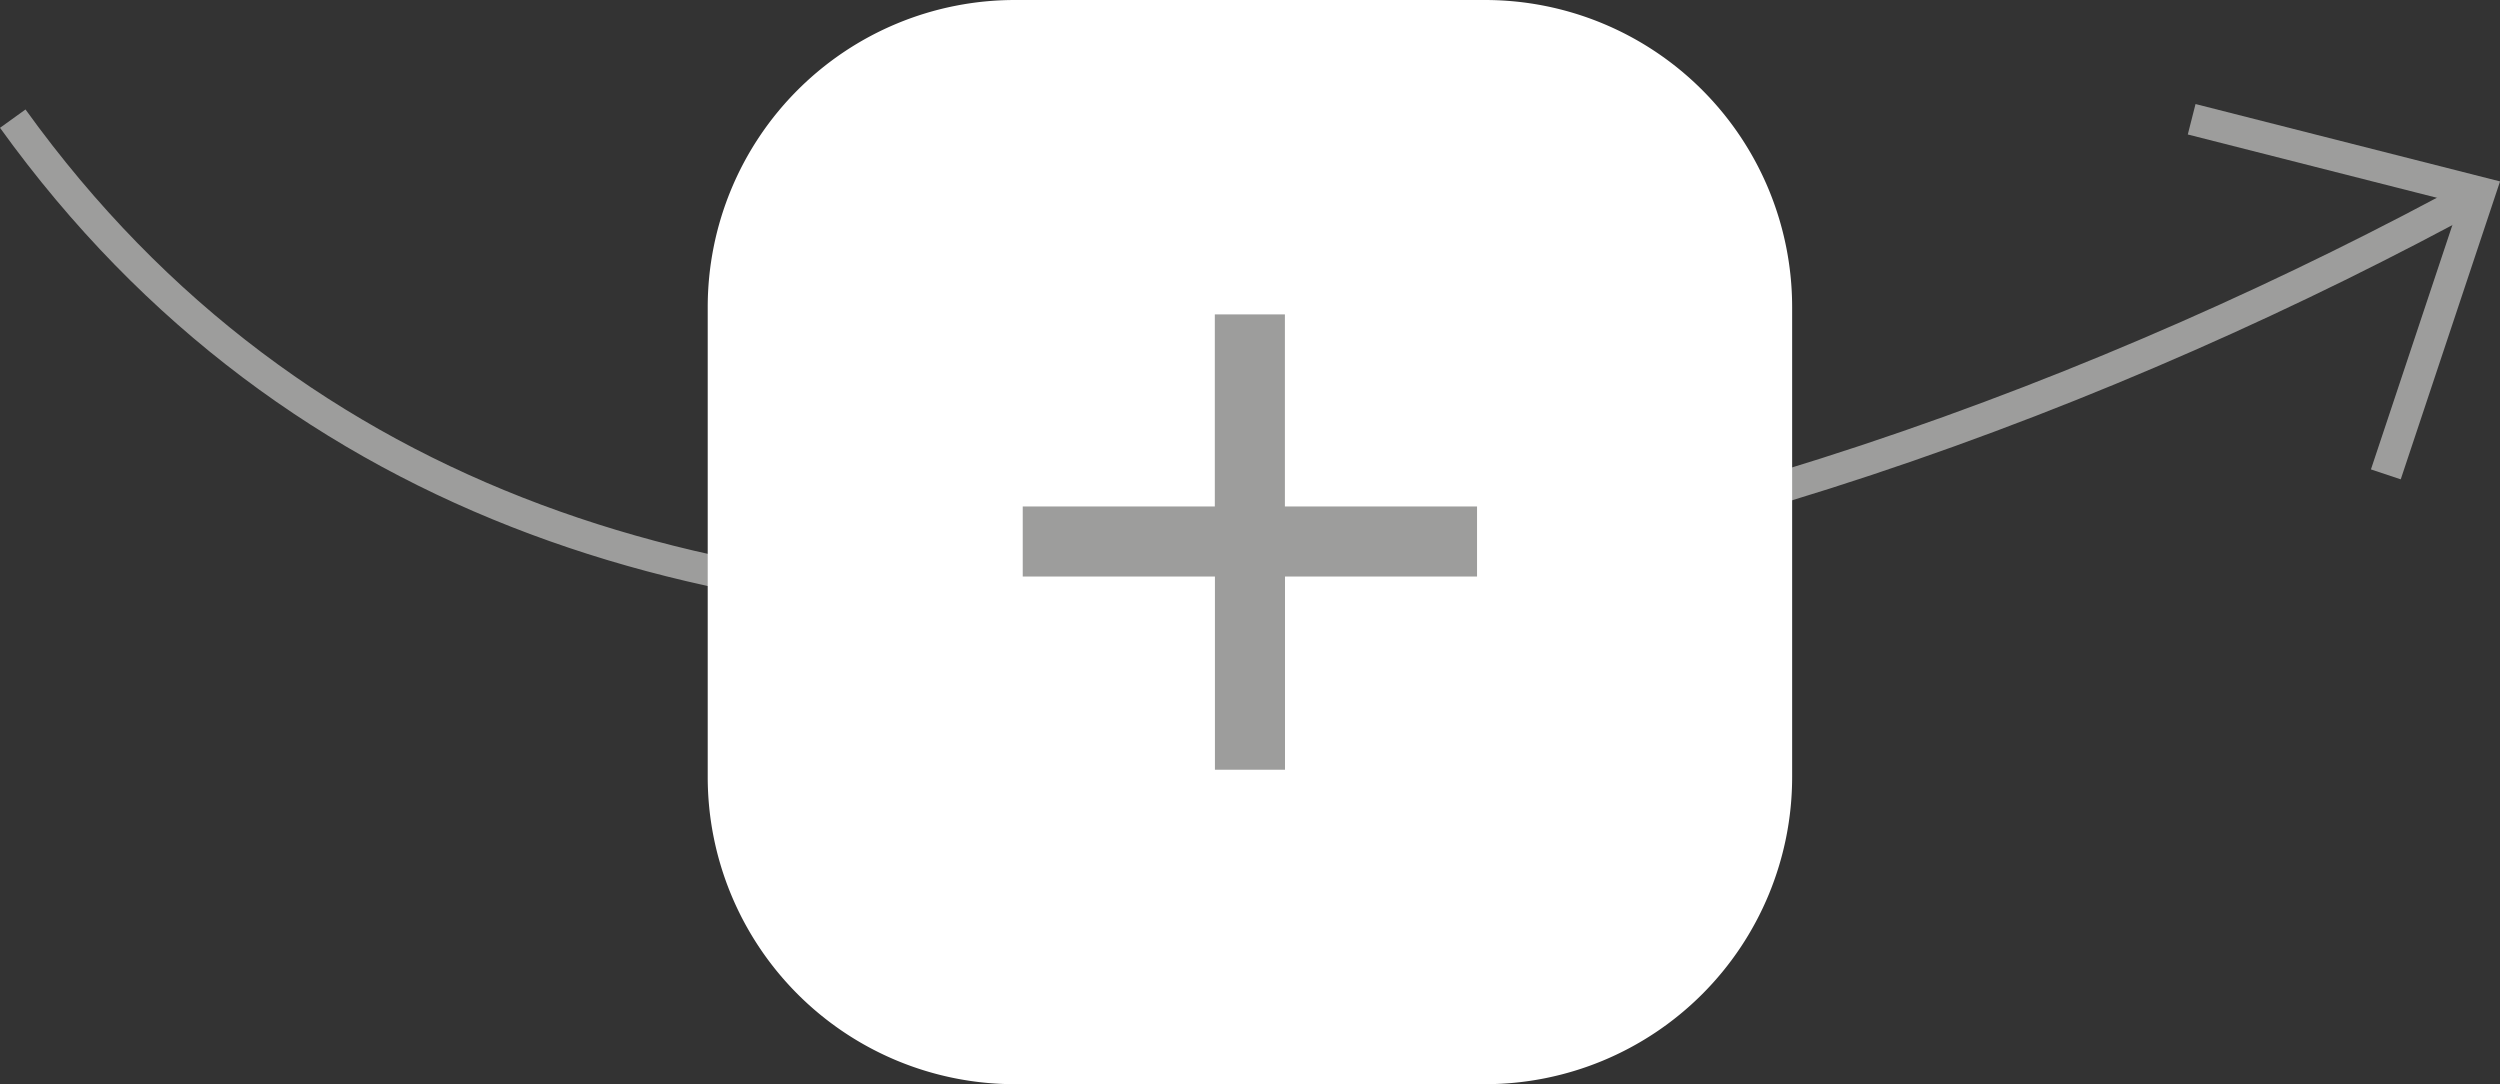
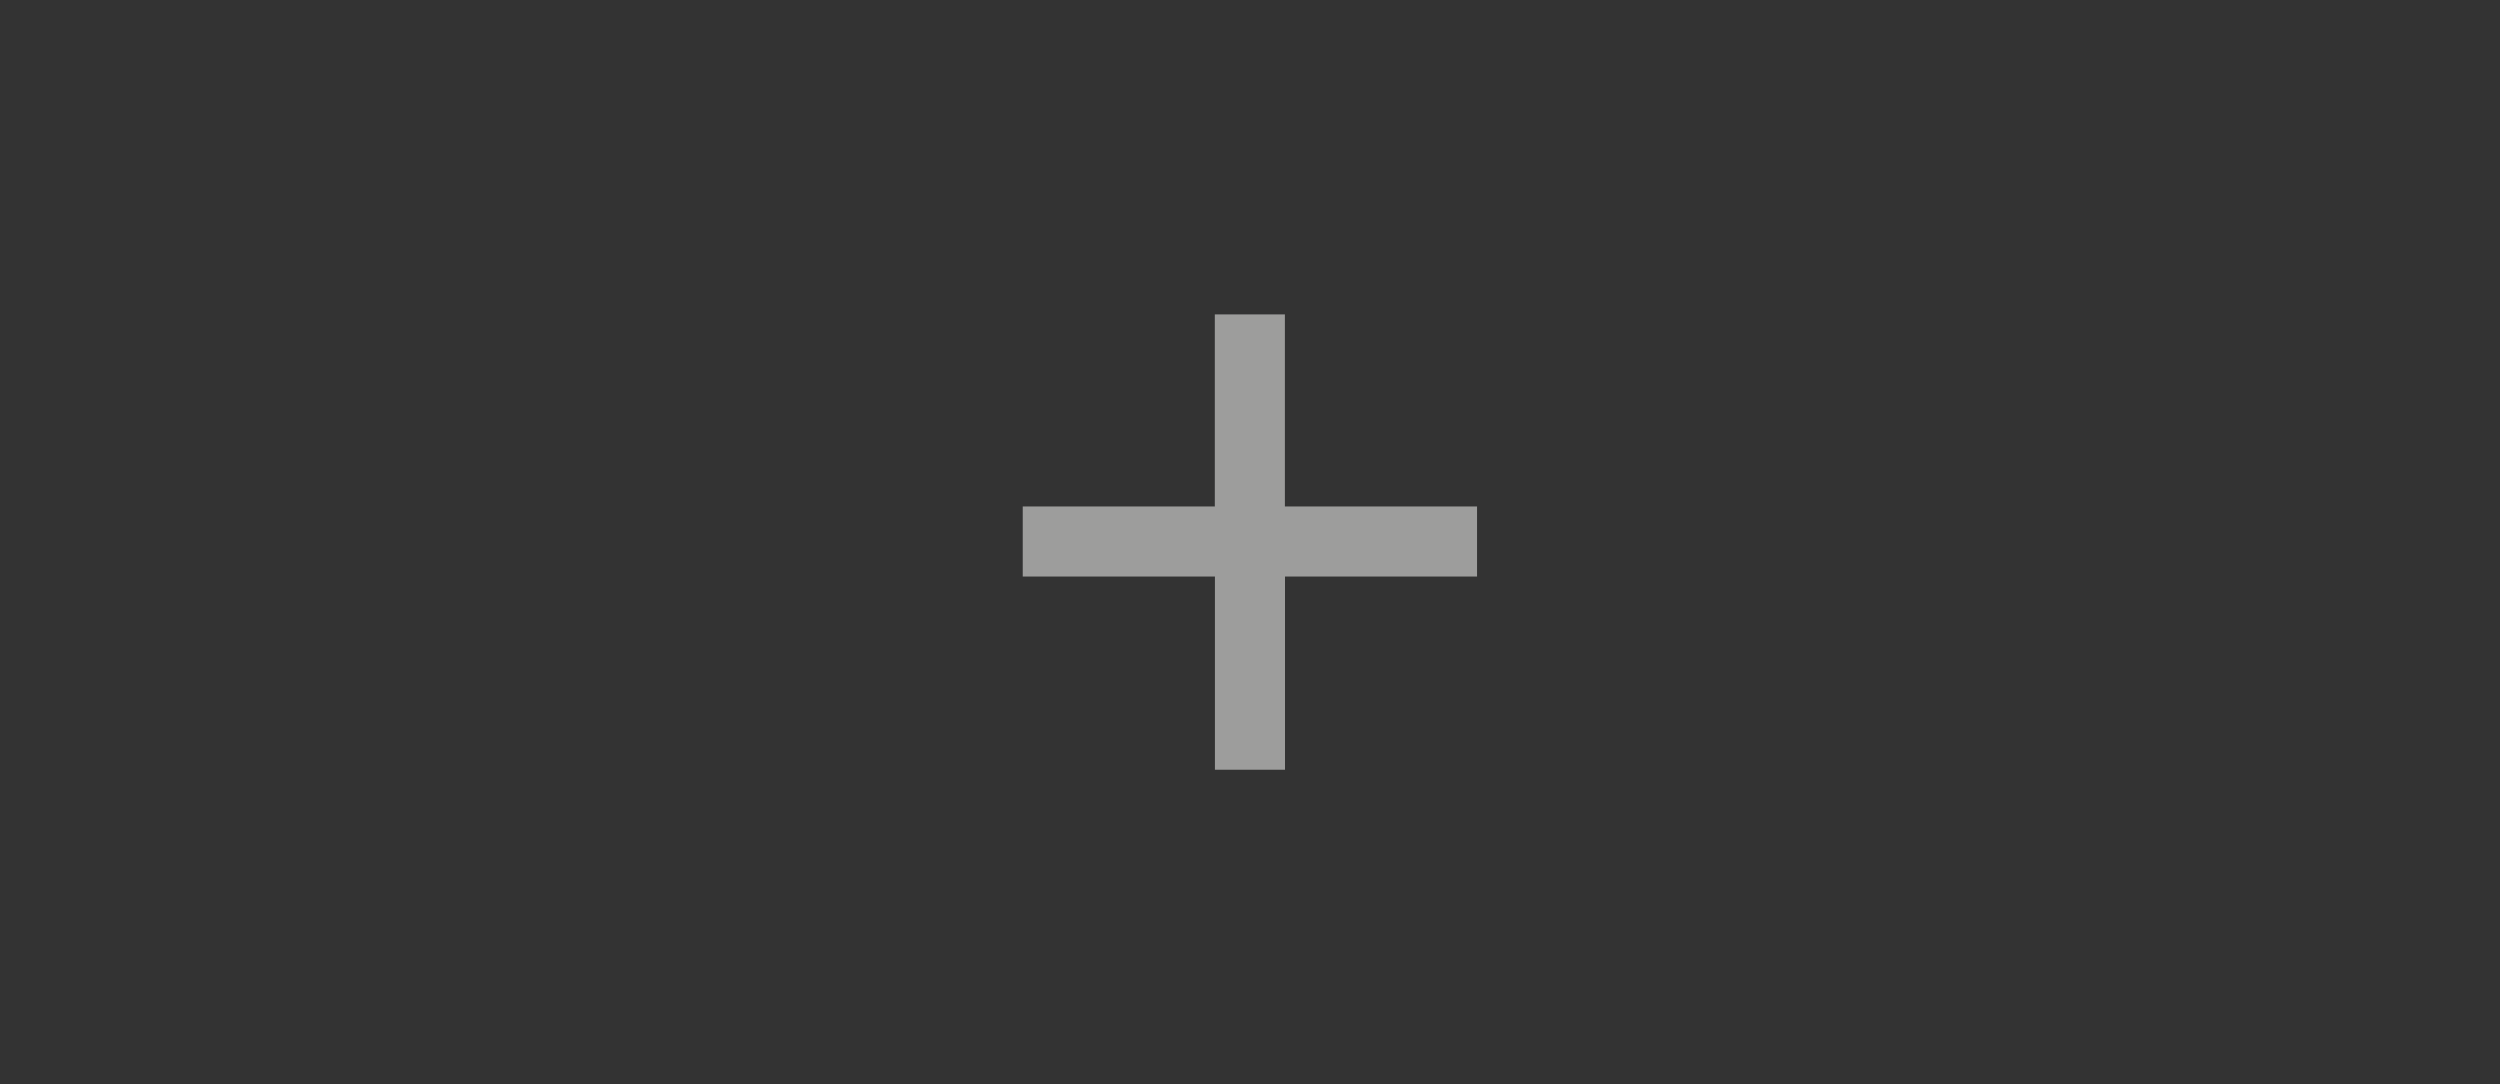
<svg xmlns="http://www.w3.org/2000/svg" id="Group_8" data-name="Group 8" width="69.177" height="30" viewBox="0 0 69.177 30">
  <rect x="0" y="0" width="69.177" height="30" fill="#333333" stroke="none" />
  <defs>
    <clipPath id="clip-path">
      <rect id="Rectangle_4" data-name="Rectangle 4" width="69.177" height="30" fill="none" />
    </clipPath>
  </defs>
  <g id="Group_7" data-name="Group 7" clip-path="url(#clip-path)">
-     <path id="Path_8" data-name="Path 8" d="M68.617,5.326C48.438,16.354,16.084,25.13.353,3.283" fill="none" stroke="#9d9d9c" stroke-miterlimit="10" stroke-width="0.869" />
-     <path id="Path_9" data-name="Path 9" d="M60.645,3.3l7.973,2.026-2.6,7.8" fill="none" stroke="#9d9d9c" stroke-miterlimit="10" stroke-width="0.869" />
-     <path id="Path_10" data-name="Path 10" d="M28.083,30a8.5,8.5,0,0,1-8.5-8.5V8.5a8.5,8.5,0,0,1,8.5-8.5H41.09a8.5,8.5,0,0,1,8.5,8.5V21.5a8.5,8.5,0,0,1-8.5,8.5" fill="#fff" />
    <path id="Path_11" data-name="Path 11" d="M40.871,14.015v1.938H35.557V21.3H33.618V15.953H28.3V14.015h5.315V8.7h1.939v5.315Z" fill="#9d9d9c" />
  </g>
</svg>